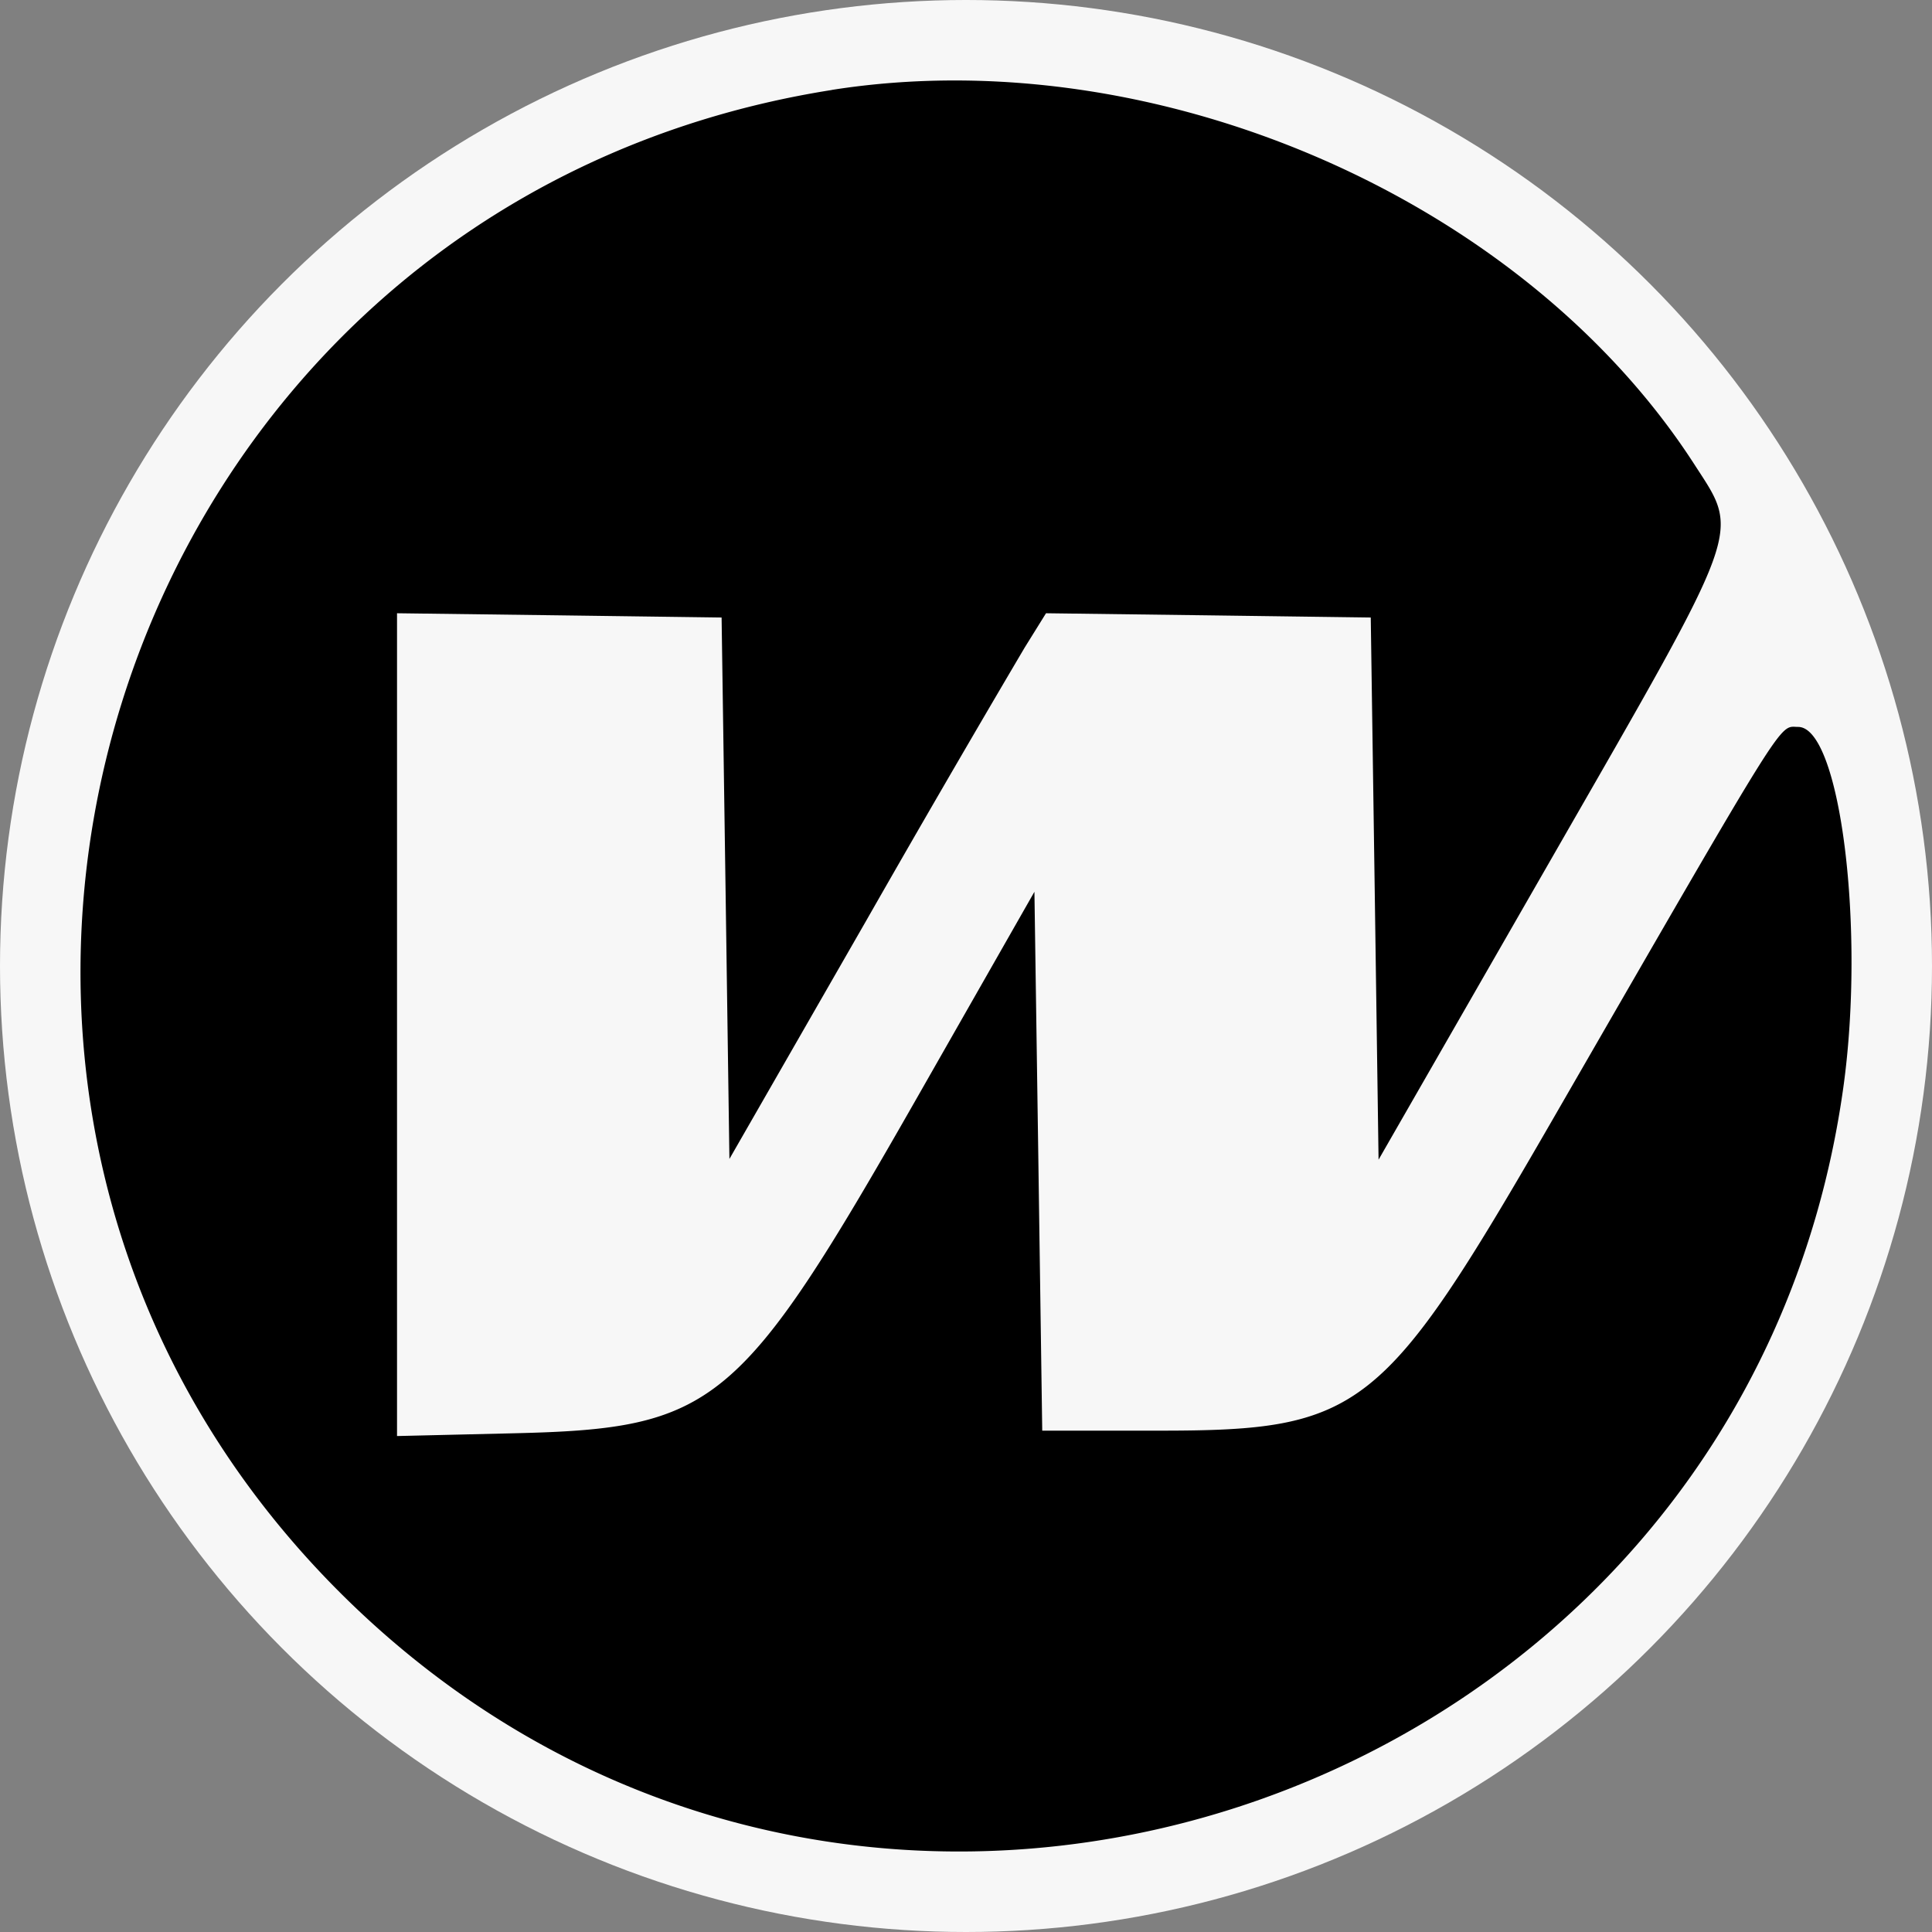
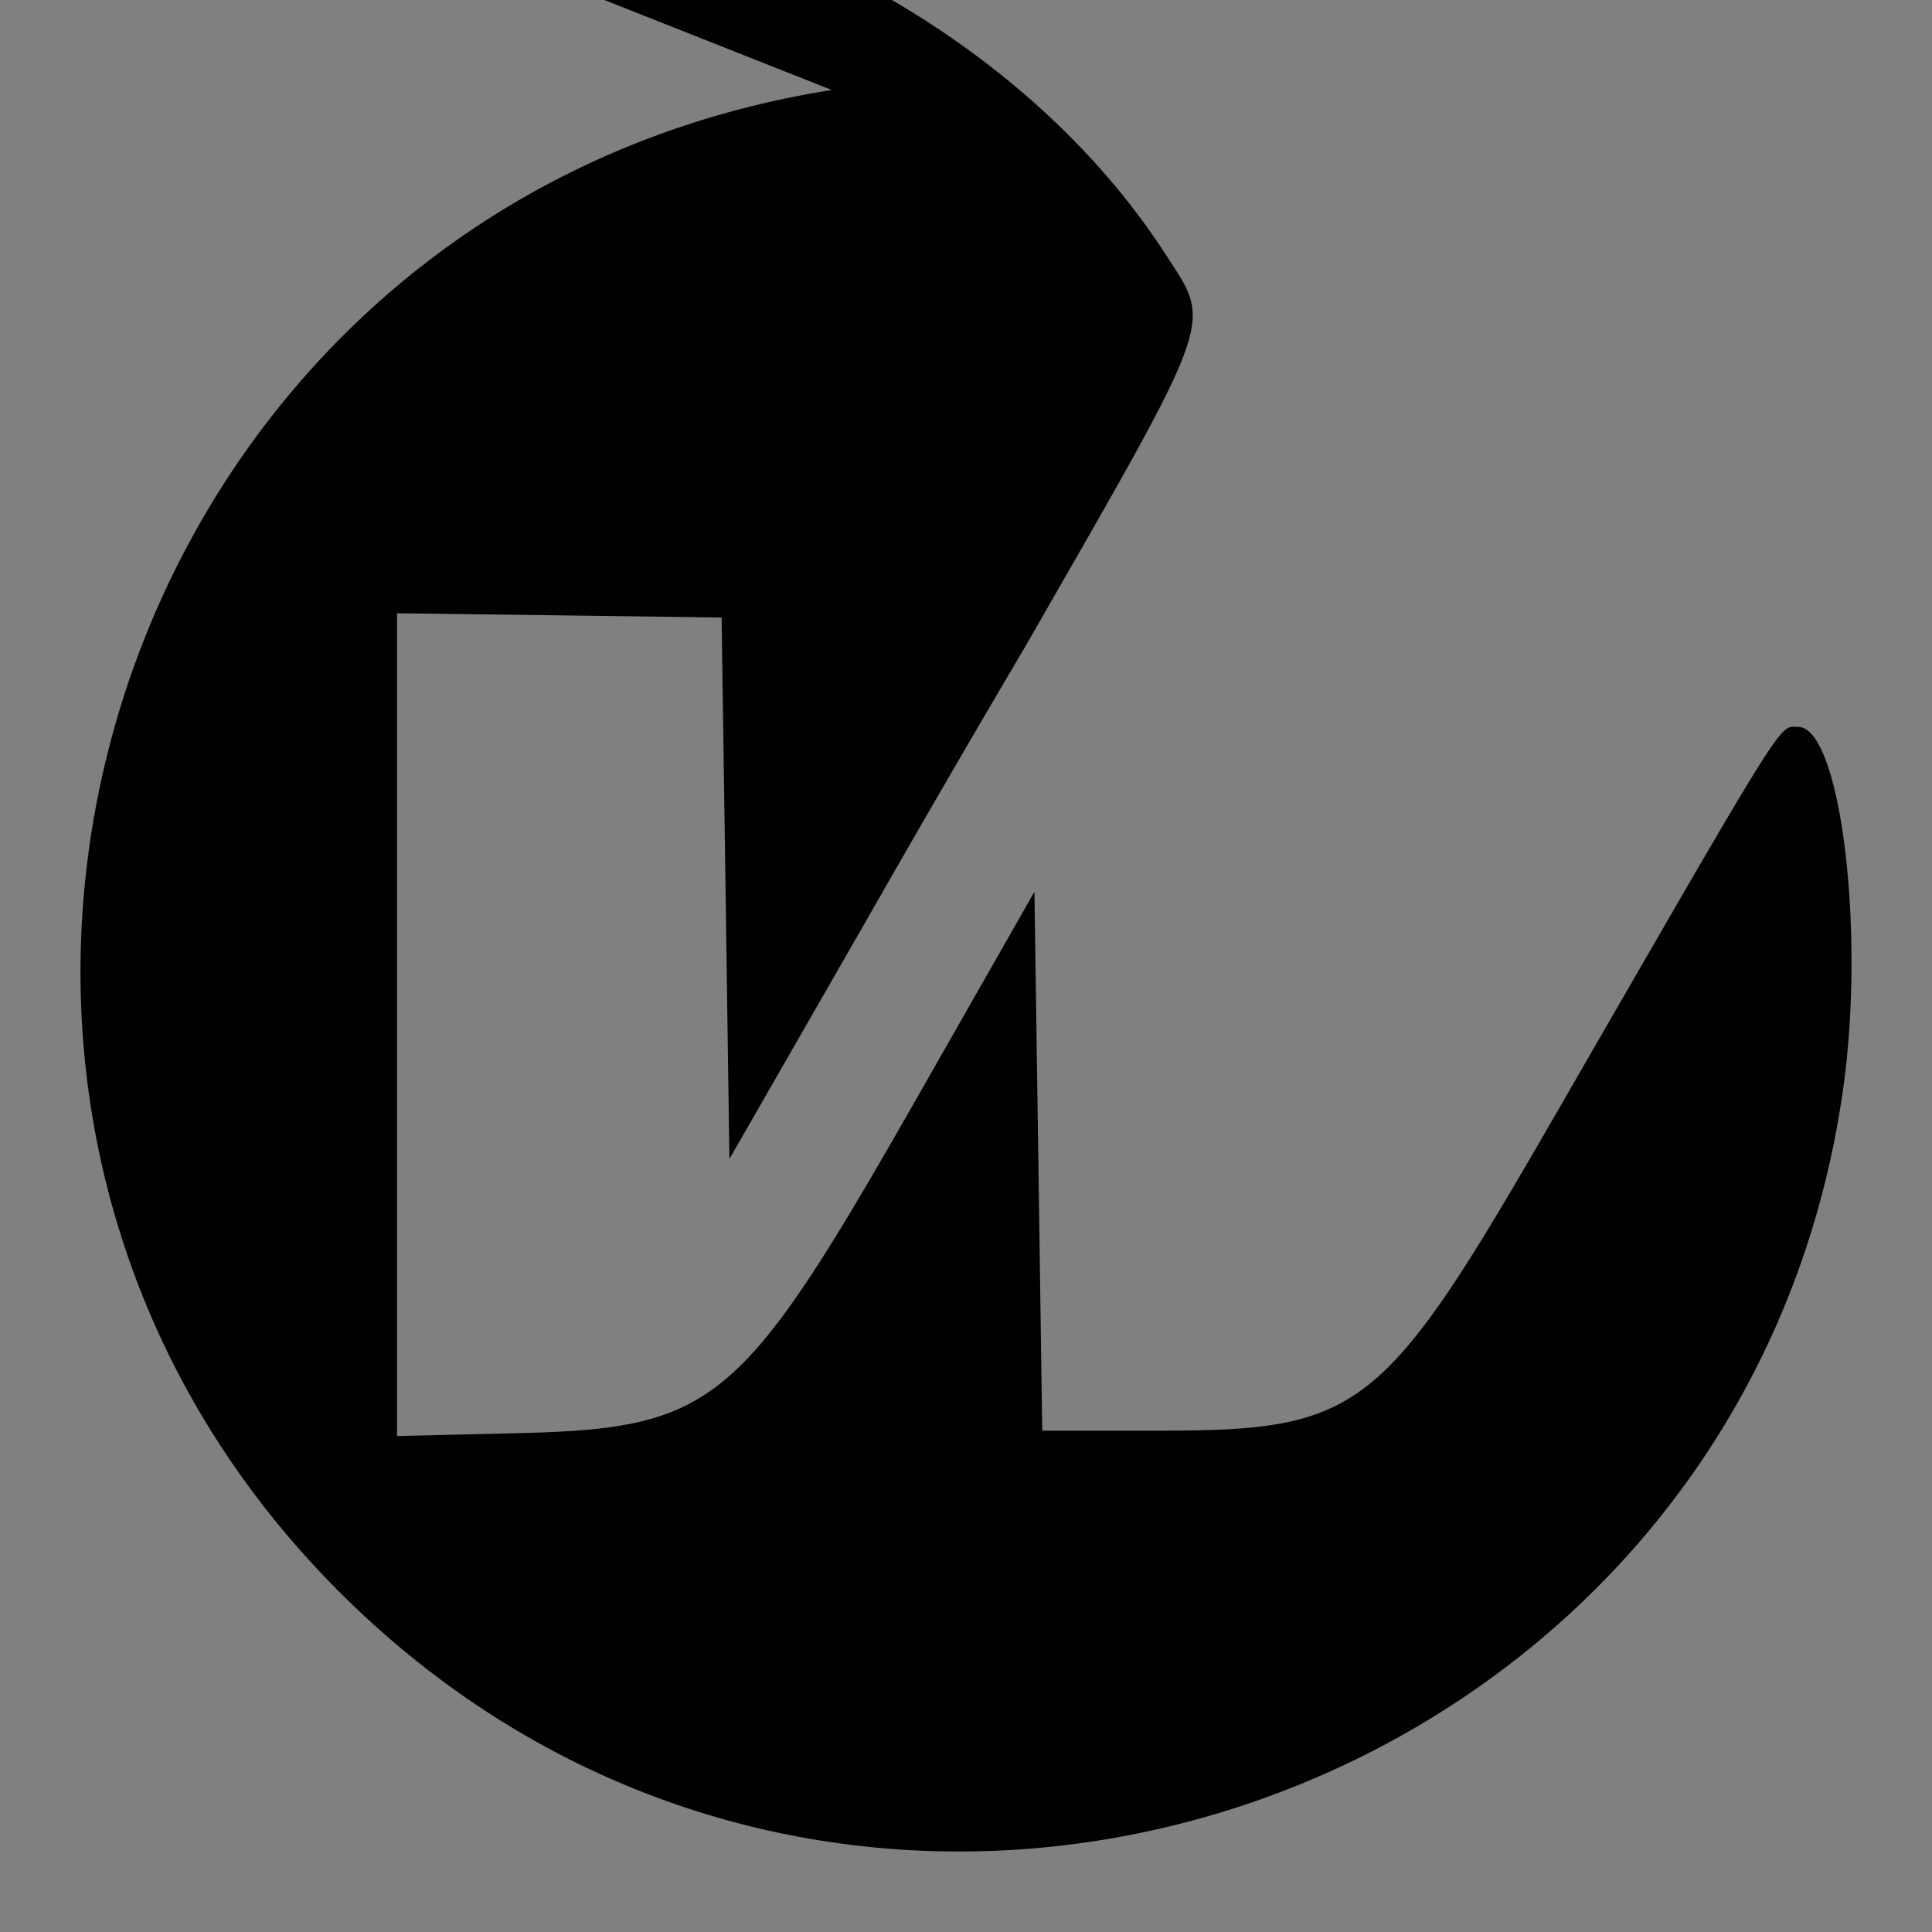
<svg xmlns="http://www.w3.org/2000/svg" width="24" height="24" fill="#000000">
  <rect width="100%" height="100%" fill="#808080" stroke="none" />
-   <circle cx="12" cy="12" r="12" fill="#F7F7F7" />
-   <path fill="#000000" fill-rule="evenodd" d="M10.333 1.118C1.286 2.546-2.192 13.725 4.455 20.008c6.469 6.112 17.216 2.323 18.444-6.503.274-1.97-.04-4.475-.562-4.475-.247 0-.09-.252-3.066 4.906-2.084 3.61-2.37 3.836-4.864 3.836h-1.46l-.048-3.347-.049-3.347-1.457 2.556c-2.2 3.858-2.508 4.113-5.025 4.171l-1.436.034V7.618l2.016.026 2.016.027.049 3.363.048 3.363 1.7-2.961a270 270 0 0 1 1.967-3.39l.266-.428 2.017.026 2.017.027.049 3.367.048 3.368 2.162-3.765c2.392-4.166 2.329-3.992 1.76-4.874-2.133-3.302-6.7-5.283-10.714-4.65" clip-rule="evenodd" />
+   <path fill="#000000" fill-rule="evenodd" d="M10.333 1.118C1.286 2.546-2.192 13.725 4.455 20.008c6.469 6.112 17.216 2.323 18.444-6.503.274-1.97-.04-4.475-.562-4.475-.247 0-.09-.252-3.066 4.906-2.084 3.61-2.37 3.836-4.864 3.836h-1.46l-.048-3.347-.049-3.347-1.457 2.556c-2.2 3.858-2.508 4.113-5.025 4.171l-1.436.034V7.618l2.016.026 2.016.027.049 3.363.048 3.363 1.7-2.961a270 270 0 0 1 1.967-3.39c2.392-4.166 2.329-3.992 1.76-4.874-2.133-3.302-6.7-5.283-10.714-4.65" clip-rule="evenodd" />
</svg>